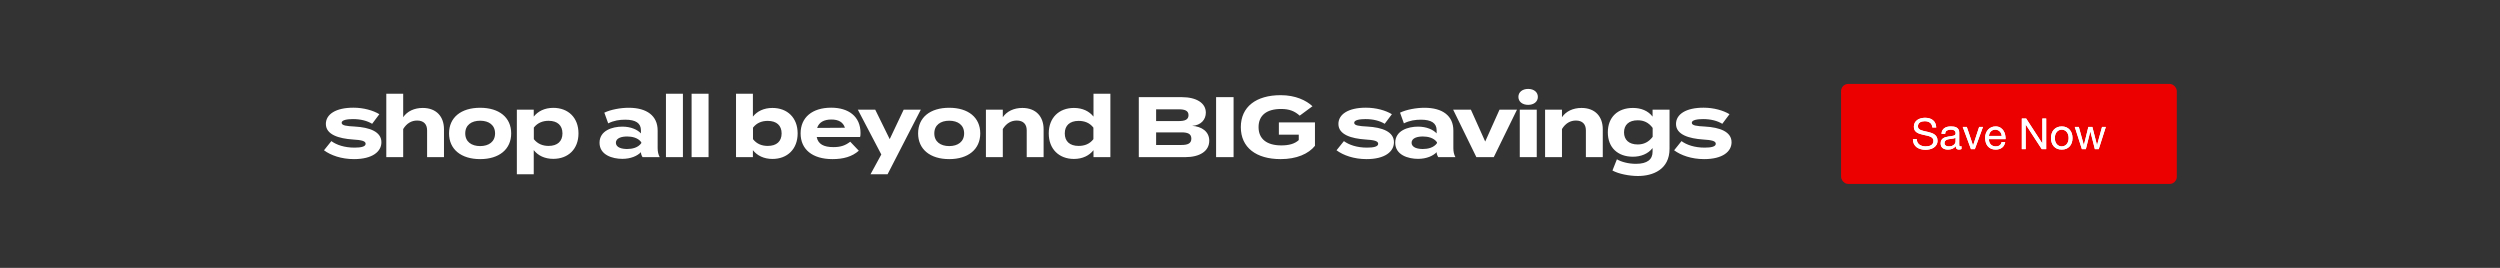
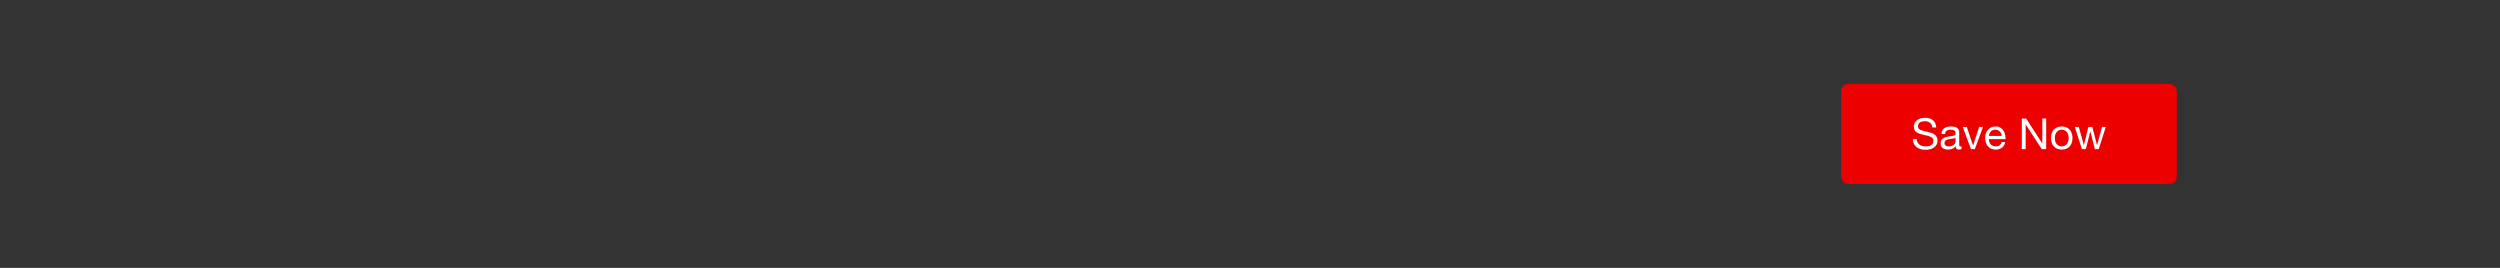
<svg xmlns="http://www.w3.org/2000/svg" width="1400" height="150" viewBox="0 0 1400 150" fill="none">
  <rect x="0" y="0" width="1400" height="150" fill="#333333" stroke="none" />
  <rect x="1031" y="47" width="188" height="56" rx="4" fill="#ED0000" />
  <path d="M1082.13 71.38C1082 70.148 1081.55 69.26 1080.78 68.716C1080.03 68.156 1079.06 67.876 1077.88 67.876C1077.4 67.876 1076.93 67.924 1076.46 68.02C1076 68.116 1075.58 68.276 1075.22 68.5C1074.86 68.724 1074.58 69.028 1074.35 69.412C1074.14 69.78 1074.04 70.244 1074.04 70.804C1074.04 71.332 1074.19 71.764 1074.5 72.1C1074.82 72.42 1075.23 72.684 1075.74 72.892C1076.27 73.1 1076.86 73.276 1077.52 73.42C1078.18 73.548 1078.84 73.692 1079.51 73.852C1080.2 74.012 1080.87 74.204 1081.53 74.428C1082.18 74.636 1082.77 74.924 1083.28 75.292C1083.81 75.66 1084.22 76.124 1084.53 76.684C1084.85 77.244 1085.01 77.948 1085.01 78.796C1085.01 79.708 1084.8 80.492 1084.38 81.148C1083.98 81.788 1083.46 82.316 1082.82 82.732C1082.18 83.132 1081.46 83.42 1080.66 83.596C1079.88 83.788 1079.1 83.884 1078.31 83.884C1077.35 83.884 1076.44 83.764 1075.58 83.524C1074.73 83.284 1073.98 82.924 1073.32 82.444C1072.68 81.948 1072.17 81.324 1071.78 80.572C1071.42 79.804 1071.23 78.9 1071.23 77.86H1073.39C1073.39 78.58 1073.53 79.204 1073.8 79.732C1074.09 80.244 1074.46 80.668 1074.9 81.004C1075.37 81.34 1075.9 81.588 1076.51 81.748C1077.12 81.908 1077.74 81.988 1078.38 81.988C1078.9 81.988 1079.41 81.94 1079.92 81.844C1080.45 81.748 1080.92 81.588 1081.34 81.364C1081.75 81.124 1082.09 80.804 1082.34 80.404C1082.6 80.004 1082.73 79.492 1082.73 78.868C1082.73 78.276 1082.57 77.796 1082.25 77.428C1081.94 77.06 1081.53 76.764 1081 76.54C1080.49 76.3 1079.9 76.108 1079.25 75.964C1078.59 75.82 1077.92 75.676 1077.23 75.532C1076.56 75.372 1075.9 75.196 1075.24 75.004C1074.58 74.796 1073.99 74.532 1073.46 74.212C1072.95 73.876 1072.54 73.452 1072.22 72.94C1071.91 72.412 1071.76 71.756 1071.76 70.972C1071.76 70.108 1071.94 69.364 1072.29 68.74C1072.64 68.1 1073.1 67.58 1073.68 67.18C1074.27 66.764 1074.94 66.46 1075.67 66.268C1076.42 66.06 1077.19 65.956 1077.98 65.956C1078.86 65.956 1079.67 66.06 1080.42 66.268C1081.18 66.476 1081.83 66.804 1082.39 67.252C1082.97 67.7 1083.42 68.268 1083.74 68.956C1084.07 69.628 1084.26 70.436 1084.29 71.38H1082.13ZM1098.43 83.452C1098.08 83.66 1097.59 83.764 1096.97 83.764C1096.44 83.764 1096.02 83.62 1095.7 83.332C1095.39 83.028 1095.24 82.54 1095.24 81.868C1094.68 82.54 1094.03 83.028 1093.27 83.332C1092.54 83.62 1091.74 83.764 1090.87 83.764C1090.31 83.764 1089.78 83.7 1089.27 83.572C1088.77 83.444 1088.34 83.244 1087.97 82.972C1087.6 82.7 1087.31 82.348 1087.08 81.916C1086.87 81.468 1086.77 80.932 1086.77 80.308C1086.77 79.604 1086.89 79.028 1087.13 78.58C1087.37 78.132 1087.68 77.772 1088.07 77.5C1088.47 77.212 1088.91 76.996 1089.41 76.852C1089.92 76.708 1090.44 76.588 1090.97 76.492C1091.53 76.38 1092.06 76.3 1092.55 76.252C1093.07 76.188 1093.51 76.108 1093.9 76.012C1094.28 75.9 1094.59 75.748 1094.81 75.556C1095.03 75.348 1095.15 75.052 1095.15 74.668C1095.15 74.22 1095.06 73.86 1094.88 73.588C1094.72 73.316 1094.51 73.108 1094.23 72.964C1093.98 72.82 1093.68 72.724 1093.35 72.676C1093.03 72.628 1092.71 72.604 1092.39 72.604C1091.52 72.604 1090.8 72.772 1090.23 73.108C1089.65 73.428 1089.34 74.044 1089.29 74.956H1087.25C1087.28 74.188 1087.44 73.54 1087.73 73.012C1088.02 72.484 1088.4 72.06 1088.88 71.74C1089.36 71.404 1089.91 71.164 1090.51 71.02C1091.14 70.876 1091.8 70.804 1092.51 70.804C1093.07 70.804 1093.62 70.844 1094.16 70.924C1094.72 71.004 1095.23 71.172 1095.67 71.428C1096.12 71.668 1096.48 72.012 1096.75 72.46C1097.03 72.908 1097.16 73.492 1097.16 74.212V80.596C1097.16 81.076 1097.19 81.428 1097.23 81.652C1097.3 81.876 1097.49 81.988 1097.81 81.988C1097.99 81.988 1098.19 81.948 1098.43 81.868V83.452ZM1095.12 77.092C1094.87 77.284 1094.53 77.428 1094.11 77.524C1093.7 77.604 1093.26 77.676 1092.79 77.74C1092.35 77.788 1091.89 77.852 1091.43 77.932C1090.96 77.996 1090.55 78.108 1090.18 78.268C1089.81 78.428 1089.51 78.66 1089.27 78.964C1089.04 79.252 1088.93 79.652 1088.93 80.164C1088.93 80.5 1088.99 80.788 1089.12 81.028C1089.27 81.252 1089.44 81.436 1089.65 81.58C1089.87 81.724 1090.13 81.828 1090.42 81.892C1090.71 81.956 1091.01 81.988 1091.33 81.988C1092 81.988 1092.58 81.9 1093.06 81.724C1093.54 81.532 1093.93 81.3 1094.23 81.028C1094.54 80.74 1094.76 80.436 1094.91 80.116C1095.05 79.78 1095.12 79.468 1095.12 79.18V77.092ZM1105.92 83.5H1103.74L1099.13 71.092H1101.41L1104.89 81.436H1104.94L1108.32 71.092H1110.46L1105.92 83.5ZM1120.95 76.108C1120.92 75.628 1120.8 75.172 1120.61 74.74C1120.44 74.308 1120.19 73.94 1119.87 73.636C1119.56 73.316 1119.2 73.068 1118.76 72.892C1118.35 72.7 1117.88 72.604 1117.37 72.604C1116.84 72.604 1116.36 72.7 1115.93 72.892C1115.52 73.068 1115.16 73.316 1114.85 73.636C1114.55 73.956 1114.31 74.332 1114.13 74.764C1113.96 75.18 1113.85 75.628 1113.82 76.108H1120.95ZM1122.92 79.564C1122.64 80.956 1122.04 82.004 1121.12 82.708C1120.19 83.412 1119.02 83.764 1117.61 83.764C1116.62 83.764 1115.76 83.604 1115.02 83.284C1114.3 82.964 1113.69 82.516 1113.2 81.94C1112.7 81.364 1112.32 80.676 1112.07 79.876C1111.83 79.076 1111.69 78.204 1111.66 77.26C1111.66 76.316 1111.8 75.452 1112.09 74.668C1112.38 73.884 1112.78 73.204 1113.29 72.628C1113.82 72.052 1114.44 71.604 1115.14 71.284C1115.86 70.964 1116.64 70.804 1117.49 70.804C1118.6 70.804 1119.51 71.036 1120.23 71.5C1120.96 71.948 1121.55 72.524 1121.98 73.228C1122.43 73.932 1122.73 74.7 1122.89 75.532C1123.07 76.364 1123.14 77.156 1123.11 77.908H1113.82C1113.8 78.452 1113.87 78.972 1114.01 79.468C1114.16 79.948 1114.39 80.38 1114.71 80.764C1115.03 81.132 1115.44 81.428 1115.93 81.652C1116.43 81.876 1117.01 81.988 1117.68 81.988C1118.55 81.988 1119.25 81.788 1119.8 81.388C1120.36 80.988 1120.72 80.38 1120.9 79.564H1122.92ZM1132.22 66.364H1134.64L1143.66 80.26H1143.71V66.364H1145.87V83.5H1143.38L1134.42 69.748H1134.38V83.5H1132.22V66.364ZM1150.71 77.308C1150.71 78.06 1150.81 78.732 1151 79.324C1151.21 79.9 1151.49 80.388 1151.84 80.788C1152.19 81.172 1152.6 81.468 1153.06 81.676C1153.54 81.884 1154.05 81.988 1154.58 81.988C1155.1 81.988 1155.6 81.884 1156.06 81.676C1156.54 81.468 1156.96 81.172 1157.31 80.788C1157.66 80.388 1157.94 79.9 1158.13 79.324C1158.34 78.732 1158.44 78.06 1158.44 77.308C1158.44 76.556 1158.34 75.892 1158.13 75.316C1157.94 74.724 1157.66 74.228 1157.31 73.828C1156.96 73.428 1156.54 73.124 1156.06 72.916C1155.6 72.708 1155.1 72.604 1154.58 72.604C1154.05 72.604 1153.54 72.708 1153.06 72.916C1152.6 73.124 1152.19 73.428 1151.84 73.828C1151.49 74.228 1151.21 74.724 1151 75.316C1150.81 75.892 1150.71 76.556 1150.71 77.308ZM1148.55 77.308C1148.55 76.396 1148.68 75.548 1148.94 74.764C1149.19 73.964 1149.58 73.276 1150.09 72.7C1150.6 72.108 1151.23 71.644 1151.98 71.308C1152.74 70.972 1153.6 70.804 1154.58 70.804C1155.57 70.804 1156.43 70.972 1157.17 71.308C1157.92 71.644 1158.55 72.108 1159.06 72.7C1159.58 73.276 1159.96 73.964 1160.22 74.764C1160.47 75.548 1160.6 76.396 1160.6 77.308C1160.6 78.22 1160.47 79.068 1160.22 79.852C1159.96 80.636 1159.58 81.324 1159.06 81.916C1158.55 82.492 1157.92 82.948 1157.17 83.284C1156.43 83.604 1155.57 83.764 1154.58 83.764C1153.6 83.764 1152.74 83.604 1151.98 83.284C1151.23 82.948 1150.6 82.492 1150.09 81.916C1149.58 81.324 1149.19 80.636 1148.94 79.852C1148.68 79.068 1148.55 78.22 1148.55 77.308ZM1175.29 83.5H1173.13L1170.61 73.636H1170.56L1168.07 83.5H1165.86L1161.88 71.092H1164.13L1166.94 81.244H1166.99L1169.48 71.092H1171.72L1174.31 81.244H1174.36L1177.14 71.092H1179.25L1175.29 83.5Z" fill="white" />
-   <path d="M1082.13 71.38C1082 70.148 1081.55 69.26 1080.78 68.716C1080.03 68.156 1079.06 67.876 1077.88 67.876C1077.4 67.876 1076.93 67.924 1076.46 68.02C1076 68.116 1075.58 68.276 1075.22 68.5C1074.86 68.724 1074.58 69.028 1074.35 69.412C1074.14 69.78 1074.04 70.244 1074.04 70.804C1074.04 71.332 1074.19 71.764 1074.5 72.1C1074.82 72.42 1075.23 72.684 1075.74 72.892C1076.27 73.1 1076.86 73.276 1077.52 73.42C1078.18 73.548 1078.84 73.692 1079.51 73.852C1080.2 74.012 1080.87 74.204 1081.53 74.428C1082.18 74.636 1082.77 74.924 1083.28 75.292C1083.81 75.66 1084.22 76.124 1084.53 76.684C1084.85 77.244 1085.01 77.948 1085.01 78.796C1085.01 79.708 1084.8 80.492 1084.38 81.148C1083.98 81.788 1083.46 82.316 1082.82 82.732C1082.18 83.132 1081.46 83.42 1080.66 83.596C1079.88 83.788 1079.1 83.884 1078.31 83.884C1077.35 83.884 1076.44 83.764 1075.58 83.524C1074.73 83.284 1073.98 82.924 1073.32 82.444C1072.68 81.948 1072.17 81.324 1071.78 80.572C1071.42 79.804 1071.23 78.9 1071.23 77.86H1073.39C1073.39 78.58 1073.53 79.204 1073.8 79.732C1074.09 80.244 1074.46 80.668 1074.9 81.004C1075.37 81.34 1075.9 81.588 1076.51 81.748C1077.12 81.908 1077.74 81.988 1078.38 81.988C1078.9 81.988 1079.41 81.94 1079.92 81.844C1080.45 81.748 1080.92 81.588 1081.34 81.364C1081.75 81.124 1082.09 80.804 1082.34 80.404C1082.6 80.004 1082.73 79.492 1082.73 78.868C1082.73 78.276 1082.57 77.796 1082.25 77.428C1081.94 77.06 1081.53 76.764 1081 76.54C1080.49 76.3 1079.9 76.108 1079.25 75.964C1078.59 75.82 1077.92 75.676 1077.23 75.532C1076.56 75.372 1075.9 75.196 1075.24 75.004C1074.58 74.796 1073.99 74.532 1073.46 74.212C1072.95 73.876 1072.54 73.452 1072.22 72.94C1071.91 72.412 1071.76 71.756 1071.76 70.972C1071.76 70.108 1071.94 69.364 1072.29 68.74C1072.64 68.1 1073.1 67.58 1073.68 67.18C1074.27 66.764 1074.94 66.46 1075.67 66.268C1076.42 66.06 1077.19 65.956 1077.98 65.956C1078.86 65.956 1079.67 66.06 1080.42 66.268C1081.18 66.476 1081.83 66.804 1082.39 67.252C1082.97 67.7 1083.42 68.268 1083.74 68.956C1084.07 69.628 1084.26 70.436 1084.29 71.38H1082.13ZM1098.43 83.452C1098.08 83.66 1097.59 83.764 1096.97 83.764C1096.44 83.764 1096.02 83.62 1095.7 83.332C1095.39 83.028 1095.24 82.54 1095.24 81.868C1094.68 82.54 1094.03 83.028 1093.27 83.332C1092.54 83.62 1091.74 83.764 1090.87 83.764C1090.31 83.764 1089.78 83.7 1089.27 83.572C1088.77 83.444 1088.34 83.244 1087.97 82.972C1087.6 82.7 1087.31 82.348 1087.08 81.916C1086.87 81.468 1086.77 80.932 1086.77 80.308C1086.77 79.604 1086.89 79.028 1087.13 78.58C1087.37 78.132 1087.68 77.772 1088.07 77.5C1088.47 77.212 1088.91 76.996 1089.41 76.852C1089.92 76.708 1090.44 76.588 1090.97 76.492C1091.53 76.38 1092.06 76.3 1092.55 76.252C1093.07 76.188 1093.51 76.108 1093.9 76.012C1094.28 75.9 1094.59 75.748 1094.81 75.556C1095.03 75.348 1095.15 75.052 1095.15 74.668C1095.15 74.22 1095.06 73.86 1094.88 73.588C1094.72 73.316 1094.51 73.108 1094.23 72.964C1093.98 72.82 1093.68 72.724 1093.35 72.676C1093.03 72.628 1092.71 72.604 1092.39 72.604C1091.52 72.604 1090.8 72.772 1090.23 73.108C1089.65 73.428 1089.34 74.044 1089.29 74.956H1087.25C1087.28 74.188 1087.44 73.54 1087.73 73.012C1088.02 72.484 1088.4 72.06 1088.88 71.74C1089.36 71.404 1089.91 71.164 1090.51 71.02C1091.14 70.876 1091.8 70.804 1092.51 70.804C1093.07 70.804 1093.62 70.844 1094.16 70.924C1094.72 71.004 1095.23 71.172 1095.67 71.428C1096.12 71.668 1096.48 72.012 1096.75 72.46C1097.03 72.908 1097.16 73.492 1097.16 74.212V80.596C1097.16 81.076 1097.19 81.428 1097.23 81.652C1097.3 81.876 1097.49 81.988 1097.81 81.988C1097.99 81.988 1098.19 81.948 1098.43 81.868V83.452ZM1095.12 77.092C1094.87 77.284 1094.53 77.428 1094.11 77.524C1093.7 77.604 1093.26 77.676 1092.79 77.74C1092.35 77.788 1091.89 77.852 1091.43 77.932C1090.96 77.996 1090.55 78.108 1090.18 78.268C1089.81 78.428 1089.51 78.66 1089.27 78.964C1089.04 79.252 1088.93 79.652 1088.93 80.164C1088.93 80.5 1088.99 80.788 1089.12 81.028C1089.27 81.252 1089.44 81.436 1089.65 81.58C1089.87 81.724 1090.13 81.828 1090.42 81.892C1090.71 81.956 1091.01 81.988 1091.33 81.988C1092 81.988 1092.58 81.9 1093.06 81.724C1093.54 81.532 1093.93 81.3 1094.23 81.028C1094.54 80.74 1094.76 80.436 1094.91 80.116C1095.05 79.78 1095.12 79.468 1095.12 79.18V77.092ZM1105.92 83.5H1103.74L1099.13 71.092H1101.41L1104.89 81.436H1104.94L1108.32 71.092H1110.46L1105.92 83.5ZM1120.95 76.108C1120.92 75.628 1120.8 75.172 1120.61 74.74C1120.44 74.308 1120.19 73.94 1119.87 73.636C1119.56 73.316 1119.2 73.068 1118.76 72.892C1118.35 72.7 1117.88 72.604 1117.37 72.604C1116.84 72.604 1116.36 72.7 1115.93 72.892C1115.52 73.068 1115.16 73.316 1114.85 73.636C1114.55 73.956 1114.31 74.332 1114.13 74.764C1113.96 75.18 1113.85 75.628 1113.82 76.108H1120.95ZM1122.92 79.564C1122.64 80.956 1122.04 82.004 1121.12 82.708C1120.19 83.412 1119.02 83.764 1117.61 83.764C1116.62 83.764 1115.76 83.604 1115.02 83.284C1114.3 82.964 1113.69 82.516 1113.2 81.94C1112.7 81.364 1112.32 80.676 1112.07 79.876C1111.83 79.076 1111.69 78.204 1111.66 77.26C1111.66 76.316 1111.8 75.452 1112.09 74.668C1112.38 73.884 1112.78 73.204 1113.29 72.628C1113.82 72.052 1114.44 71.604 1115.14 71.284C1115.86 70.964 1116.64 70.804 1117.49 70.804C1118.6 70.804 1119.51 71.036 1120.23 71.5C1120.96 71.948 1121.55 72.524 1121.98 73.228C1122.43 73.932 1122.73 74.7 1122.89 75.532C1123.07 76.364 1123.14 77.156 1123.11 77.908H1113.82C1113.8 78.452 1113.87 78.972 1114.01 79.468C1114.16 79.948 1114.39 80.38 1114.71 80.764C1115.03 81.132 1115.44 81.428 1115.93 81.652C1116.43 81.876 1117.01 81.988 1117.68 81.988C1118.55 81.988 1119.25 81.788 1119.8 81.388C1120.36 80.988 1120.72 80.38 1120.9 79.564H1122.92ZM1132.22 66.364H1134.64L1143.66 80.26H1143.71V66.364H1145.87V83.5H1143.38L1134.42 69.748H1134.38V83.5H1132.22V66.364ZM1150.71 77.308C1150.71 78.06 1150.81 78.732 1151 79.324C1151.21 79.9 1151.49 80.388 1151.84 80.788C1152.19 81.172 1152.6 81.468 1153.06 81.676C1153.54 81.884 1154.05 81.988 1154.58 81.988C1155.1 81.988 1155.6 81.884 1156.06 81.676C1156.54 81.468 1156.96 81.172 1157.31 80.788C1157.66 80.388 1157.94 79.9 1158.13 79.324C1158.34 78.732 1158.44 78.06 1158.44 77.308C1158.44 76.556 1158.34 75.892 1158.13 75.316C1157.94 74.724 1157.66 74.228 1157.31 73.828C1156.96 73.428 1156.54 73.124 1156.06 72.916C1155.6 72.708 1155.1 72.604 1154.58 72.604C1154.05 72.604 1153.54 72.708 1153.06 72.916C1152.6 73.124 1152.19 73.428 1151.84 73.828C1151.49 74.228 1151.21 74.724 1151 75.316C1150.81 75.892 1150.71 76.556 1150.71 77.308ZM1148.55 77.308C1148.55 76.396 1148.68 75.548 1148.94 74.764C1149.19 73.964 1149.58 73.276 1150.09 72.7C1150.6 72.108 1151.23 71.644 1151.98 71.308C1152.74 70.972 1153.6 70.804 1154.58 70.804C1155.57 70.804 1156.43 70.972 1157.17 71.308C1157.92 71.644 1158.55 72.108 1159.06 72.7C1159.58 73.276 1159.96 73.964 1160.22 74.764C1160.47 75.548 1160.6 76.396 1160.6 77.308C1160.6 78.22 1160.47 79.068 1160.22 79.852C1159.96 80.636 1159.58 81.324 1159.06 81.916C1158.55 82.492 1157.92 82.948 1157.17 83.284C1156.43 83.604 1155.57 83.764 1154.58 83.764C1153.6 83.764 1152.74 83.604 1151.98 83.284C1151.23 82.948 1150.6 82.492 1150.09 81.916C1149.58 81.324 1149.19 80.636 1148.94 79.852C1148.68 79.068 1148.55 78.22 1148.55 77.308ZM1175.29 83.5H1173.13L1170.61 73.636H1170.56L1168.07 83.5H1165.86L1161.88 71.092H1164.13L1166.94 81.244H1166.99L1169.48 71.092H1171.72L1174.31 81.244H1174.36L1177.14 71.092H1179.25L1175.29 83.5Z" fill="white" />
-   <path d="M198.66 70.864C207.108 71.344 213.588 73.792 213.588 79.648C213.588 84.88 208.596 89.104 198.228 89.104C191.124 89.104 185.172 86.944 181.428 84.16L185.556 79.024C188.436 81.136 192.9 82.672 198.516 82.672C202.26 82.672 204.756 82.096 204.756 80.512C204.756 78.976 202.5 78.4 197.556 78.112C189.876 77.584 182.484 75.472 182.484 69.424C182.484 64 188.004 60.304 197.892 60.304C203.652 60.304 208.932 61.84 212.436 63.952L208.404 69.328C205.716 67.696 202.116 66.688 197.652 66.688C194.724 66.688 191.316 67.12 191.316 68.752C191.316 70.336 194.148 70.624 198.66 70.864ZM236.726 60.448C244.454 60.448 248.63 65.392 248.63 72.352V88H239.174V72.976C239.174 69.52 237.206 67.504 233.606 67.504C230.486 67.504 227.798 68.992 225.782 72.256V88H216.326V61.408V52.48H225.782V61.984V65.632C228.038 62.32 231.974 60.448 236.726 60.448ZM268.887 89.104C258.183 89.104 251.463 83.584 251.463 74.704C251.463 65.776 258.183 60.352 268.887 60.352C279.543 60.352 286.263 65.776 286.263 74.704C286.263 83.584 279.543 89.104 268.887 89.104ZM268.887 81.808C273.735 81.808 277.239 79.36 277.239 74.704C277.239 70 273.735 67.6 268.887 67.6C264.039 67.6 260.535 70 260.535 74.704C260.535 79.36 264.039 81.808 268.887 81.808ZM309.839 88.96C304.991 88.96 301.247 87.088 298.895 84.064V97.6H289.439V61.408H298.895V65.296C301.247 62.32 304.991 60.4 309.839 60.4C318.191 60.4 323.951 65.872 323.951 74.704C323.951 83.488 318.191 88.96 309.839 88.96ZM307.199 67.648C303.983 67.648 301.055 68.752 298.943 71.44V77.92C301.055 80.608 303.983 81.712 307.199 81.712C312.191 81.712 314.975 79.12 314.975 74.704C314.975 70.24 312.191 67.648 307.199 67.648ZM352.108 60.352C362.236 60.352 368.284 64.864 368.284 73.072V82.96C368.284 84.88 368.62 86.464 369.436 88H359.836C359.308 87.184 358.924 86.176 358.924 85.264V85.216C356.908 87.328 353.212 88.96 348.508 88.96C342.892 88.96 335.74 86.752 335.74 79.936C335.74 73.12 342.892 70.912 348.508 70.912C353.212 70.912 356.908 72.544 358.924 74.704V72.976C358.924 68.944 355.948 67.024 350.14 67.024C346.972 67.024 343.852 67.456 340.588 69.088L338.428 63.088C342.028 61.36 347.5 60.352 352.108 60.352ZM359.116 80.176V79.648C357.292 77.104 353.932 76.432 351.196 76.432C348.508 76.432 344.908 77.104 344.908 79.936C344.908 82.768 348.508 83.44 351.196 83.44C353.932 83.44 357.292 82.768 359.116 80.176ZM382.435 88H372.931V52.48H382.435V88ZM396.796 88H387.292V52.48H396.796V88ZM432.57 60.448C440.922 60.448 446.682 65.92 446.682 74.704C446.682 83.488 440.922 89.008 432.57 89.008C427.722 89.008 423.978 87.088 421.626 84.112V88H412.17V52.48H421.626V65.296C423.978 62.32 427.722 60.448 432.57 60.448ZM429.93 81.712C434.922 81.712 437.706 79.168 437.706 74.704C437.706 70.288 434.922 67.696 429.93 67.696C426.714 67.696 423.786 68.752 421.674 71.488V77.92C423.786 80.656 426.714 81.712 429.93 81.712ZM457.362 76.72C458.13 80.752 461.346 82.384 466.722 82.384C470.946 82.384 473.49 81.376 476.13 79.36L480.93 84.4C477.138 87.76 472.242 89.104 466.194 89.104C454.914 89.104 448.338 83.632 448.338 74.704C448.338 65.776 454.818 60.304 465.474 60.304C475.074 60.304 481.89 65.104 481.89 74.512C481.89 75.568 481.842 76.192 481.65 76.72H457.362ZM465.57 66.928C461.49 66.928 458.658 68.416 457.602 71.632L473.154 71.536C472.146 68.416 469.602 66.928 465.57 66.928ZM506.06 61.408H515.66L497.036 97.6H487.484L493.532 86.512L480.38 61.408H490.124L498.236 77.92L506.06 61.408ZM531.563 89.104C520.859 89.104 514.139 83.584 514.139 74.704C514.139 65.776 520.859 60.352 531.563 60.352C542.219 60.352 548.939 65.776 548.939 74.704C548.939 83.584 542.219 89.104 531.563 89.104ZM531.563 81.808C536.411 81.808 539.915 79.36 539.915 74.704C539.915 70 536.411 67.6 531.563 67.6C526.715 67.6 523.211 70 523.211 74.704C523.211 79.36 526.715 81.808 531.563 81.808ZM561.571 88H552.115V61.408H561.571V65.632C563.827 62.32 567.763 60.448 572.515 60.448C580.243 60.448 584.419 65.392 584.419 72.352V88H574.963V72.976C574.963 69.52 572.995 67.504 569.395 67.504C566.275 67.504 563.587 68.992 561.571 72.256V88ZM601.412 60.448C606.26 60.448 610.004 62.32 612.356 65.296V52.48H621.812V88H612.356V84.112C610.004 87.088 606.26 89.008 601.412 89.008C593.06 89.008 587.3 83.488 587.3 74.704C587.3 65.92 593.06 60.448 601.412 60.448ZM604.052 81.712C607.268 81.712 610.244 80.656 612.308 77.92V71.488C610.244 68.752 607.268 67.696 604.052 67.696C599.06 67.696 596.276 70.288 596.276 74.704C596.276 79.168 599.06 81.712 604.052 81.712ZM667.585 70.48C672.865 70.816 677.185 73.6 677.185 78.784C677.185 84.592 671.953 88 663.697 88H637.729V54.4H661.777C670.033 54.4 675.265 57.712 675.265 63.088C675.265 66.88 672.625 70.192 667.585 70.48ZM647.425 61.216V67.792H660.145C663.409 67.792 665.569 67.072 665.569 64.48C665.569 61.936 663.409 61.216 660.145 61.216H647.425ZM661.633 81.184C665.089 81.184 667.153 80.368 667.153 77.632C667.153 74.896 665.089 74.128 661.633 74.128H647.425V81.184H661.633ZM690.804 88H681.012V54.4H690.804V88ZM736.379 68.56V81.664C732.779 86.128 726.155 89.104 717.179 89.104C703.403 89.104 694.859 82.576 694.859 71.2C694.859 59.824 703.403 53.296 717.179 53.296C725.483 53.296 731.483 56.224 734.987 59.488L727.835 64.768C724.955 62.176 721.931 61.024 717.419 61.024C709.259 61.024 704.795 64.624 704.795 71.2C704.795 77.824 709.403 81.424 717.563 81.424C721.691 81.424 724.955 80.608 727.307 78.448V75.424H716.171V68.56H736.379ZM765.685 70.864C774.133 71.344 780.613 73.792 780.613 79.648C780.613 84.88 775.621 89.104 765.253 89.104C758.149 89.104 752.197 86.944 748.453 84.16L752.581 79.024C755.461 81.136 759.925 82.672 765.541 82.672C769.285 82.672 771.781 82.096 771.781 80.512C771.781 78.976 769.525 78.4 764.581 78.112C756.901 77.584 749.509 75.472 749.509 69.424C749.509 64 755.029 60.304 764.917 60.304C770.677 60.304 775.957 61.84 779.461 63.952L775.429 69.328C772.741 67.696 769.141 66.688 764.677 66.688C761.749 66.688 758.341 67.12 758.341 68.752C758.341 70.336 761.173 70.624 765.685 70.864ZM797.702 60.352C807.83 60.352 813.878 64.864 813.878 73.072V82.96C813.878 84.88 814.214 86.464 815.03 88H805.43C804.902 87.184 804.518 86.176 804.518 85.264V85.216C802.502 87.328 798.806 88.96 794.102 88.96C788.486 88.96 781.334 86.752 781.334 79.936C781.334 73.12 788.486 70.912 794.102 70.912C798.806 70.912 802.502 72.544 804.518 74.704V72.976C804.518 68.944 801.542 67.024 795.734 67.024C792.566 67.024 789.446 67.456 786.182 69.088L784.022 63.088C787.622 61.36 793.094 60.352 797.702 60.352ZM804.71 80.176V79.648C802.886 77.104 799.526 76.432 796.79 76.432C794.102 76.432 790.502 77.104 790.502 79.936C790.502 82.768 794.102 83.44 796.79 83.44C799.526 83.44 802.886 82.768 804.71 80.176ZM849.521 61.408L836.513 88H826.769L813.761 61.408H823.697L831.713 79.264L839.729 61.408H849.521ZM855.778 58.72C852.562 58.72 850.306 56.944 850.306 54.256C850.306 51.568 852.562 49.792 855.778 49.792C858.946 49.792 861.202 51.568 861.202 54.256C861.202 56.944 858.946 58.72 855.778 58.72ZM860.578 61.408V88H851.074V61.408H860.578ZM874.703 88H865.247V61.408H874.703V65.632C876.959 62.32 880.895 60.448 885.647 60.448C893.375 60.448 897.551 65.392 897.551 72.352V88H888.095V72.976C888.095 69.52 886.127 67.504 882.527 67.504C879.407 67.504 876.719 68.992 874.703 72.256V88ZM934.943 61.408V83.296C934.943 94.96 925.583 98.56 917.231 98.56C912.383 98.56 906.335 97.36 902.975 95.488L905.471 89.2C907.727 90.592 911.807 91.744 916.127 91.744C922.511 91.744 925.439 89.248 925.439 85.024V82.912C922.943 86.176 918.815 87.76 914.447 87.76C905.951 87.76 900.383 82.624 900.383 74.128C900.383 65.584 905.951 60.448 914.447 60.448C919.007 60.448 922.943 62.032 925.439 65.296V61.408H934.943ZM917.135 80.896C920.495 80.896 923.279 79.552 925.487 76.624V71.632C923.279 68.608 920.495 67.36 917.135 67.36C912.143 67.36 909.455 69.952 909.455 74.128C909.455 78.256 912.143 80.896 917.135 80.896ZM954.743 70.864C963.191 71.344 969.671 73.792 969.671 79.648C969.671 84.88 964.679 89.104 954.311 89.104C947.207 89.104 941.255 86.944 937.511 84.16L941.639 79.024C944.519 81.136 948.983 82.672 954.599 82.672C958.343 82.672 960.839 82.096 960.839 80.512C960.839 78.976 958.583 78.4 953.639 78.112C945.959 77.584 938.567 75.472 938.567 69.424C938.567 64 944.087 60.304 953.975 60.304C959.735 60.304 965.015 61.84 968.519 63.952L964.487 69.328C961.799 67.696 958.199 66.688 953.735 66.688C950.807 66.688 947.399 67.12 947.399 68.752C947.399 70.336 950.231 70.624 954.743 70.864Z" fill="white" />
</svg>